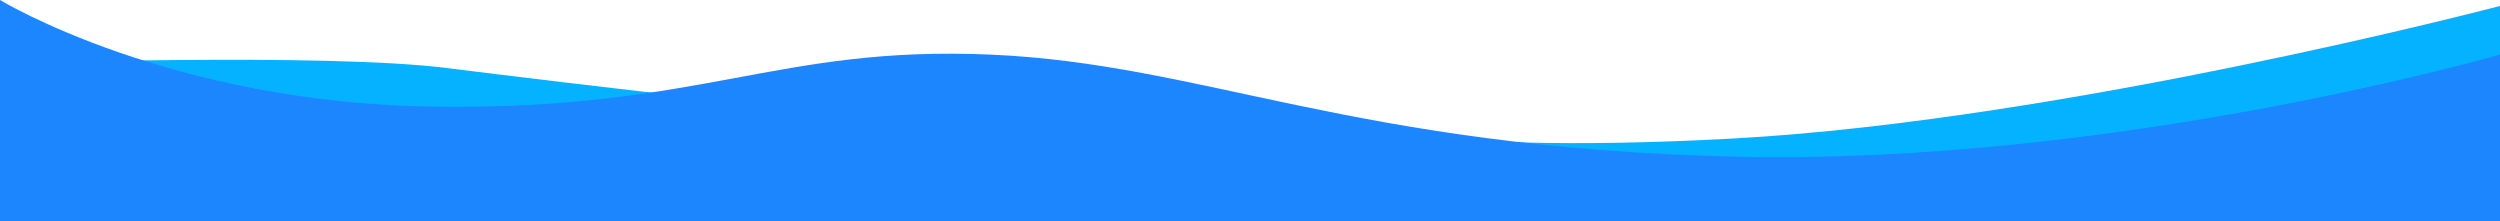
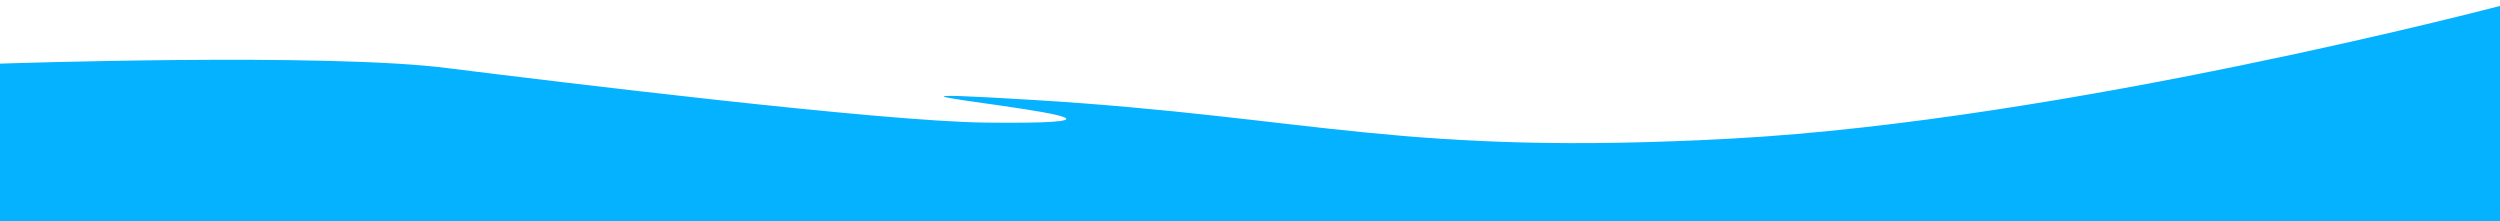
<svg xmlns="http://www.w3.org/2000/svg" width="1920" height="170" viewBox="0 0 1920 170">
  <defs>
    <style>.a{fill:#05b2ff;}.b{fill:#1b86ff;}</style>
  </defs>
  <g transform="translate(0 -2078)">
    <path class="a" d="M0,48.88s251.974-8.629,344.639,3.562c82.441,10.305,331.477,40.8,412.078,41.719,204.57,2.33-179.836-30.555,36.573-17.416s283.876,43.539,538.146,29.607S1920,4.565,1920,4.565V170H0Z" transform="translate(0 2078)" />
-     <path class="b" d="M0,0S130.686,79.64,335.256,81.969,596.492,34.947,760.2,41.913s278.652,71.4,571.237,78.371S1920,41.913,1920,41.913V170H0Z" transform="translate(0 2078)" />
  </g>
</svg>